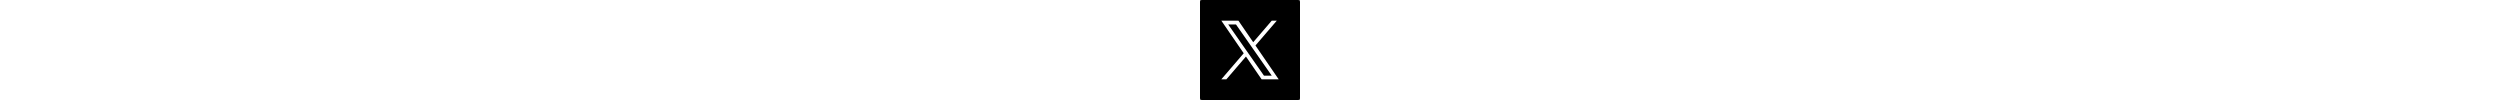
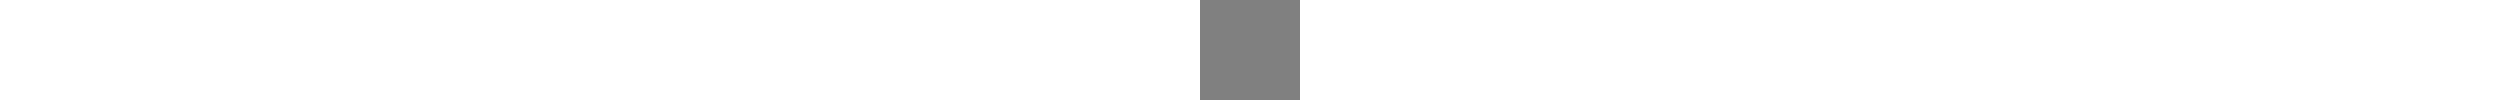
<svg xmlns="http://www.w3.org/2000/svg" class="vtl-sb-main-widget__social-button" height="40px" xml:space="preserve" style="enable-background:new 0 0 1000 1000" viewBox="0 0 1000 1000">
  <rect x="0" y="0" width="1000" height="1000" fill="#808080" stroke="none" />
-   <rect width="1000" height="1000" rx="20" />
  <g clip-path="url(#twitter__a)">
-     <path fill="#fff" d="m554.544 454.952 213.437-248.285h-50.578L532.076 422.25 384.057 206.667H213.333l223.835 325.999-223.835 260.366h50.581l195.709-227.663 156.32 227.663h170.724l-232.135-338.08h.012Zm-69.276 80.586-22.68-32.462-180.449-258.305h77.688l145.625 208.461 22.679 32.462 189.296 270.967h-77.689l-154.47-221.11v-.013Z" />
-   </g>
+     </g>
  <defs>
    <clipPath id="twitter__a">
      <path fill="#fff" d="M213.333 206.667h573.333v586.667H213.333z" />
    </clipPath>
  </defs>
</svg>